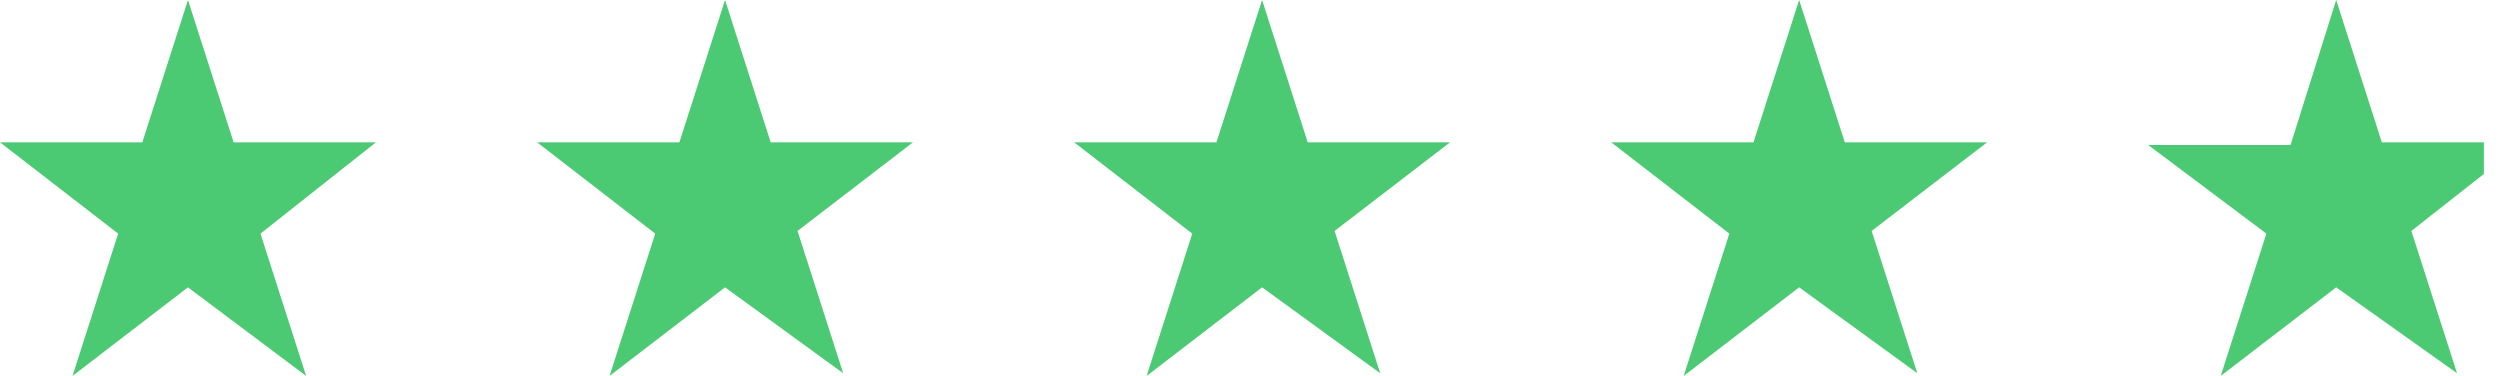
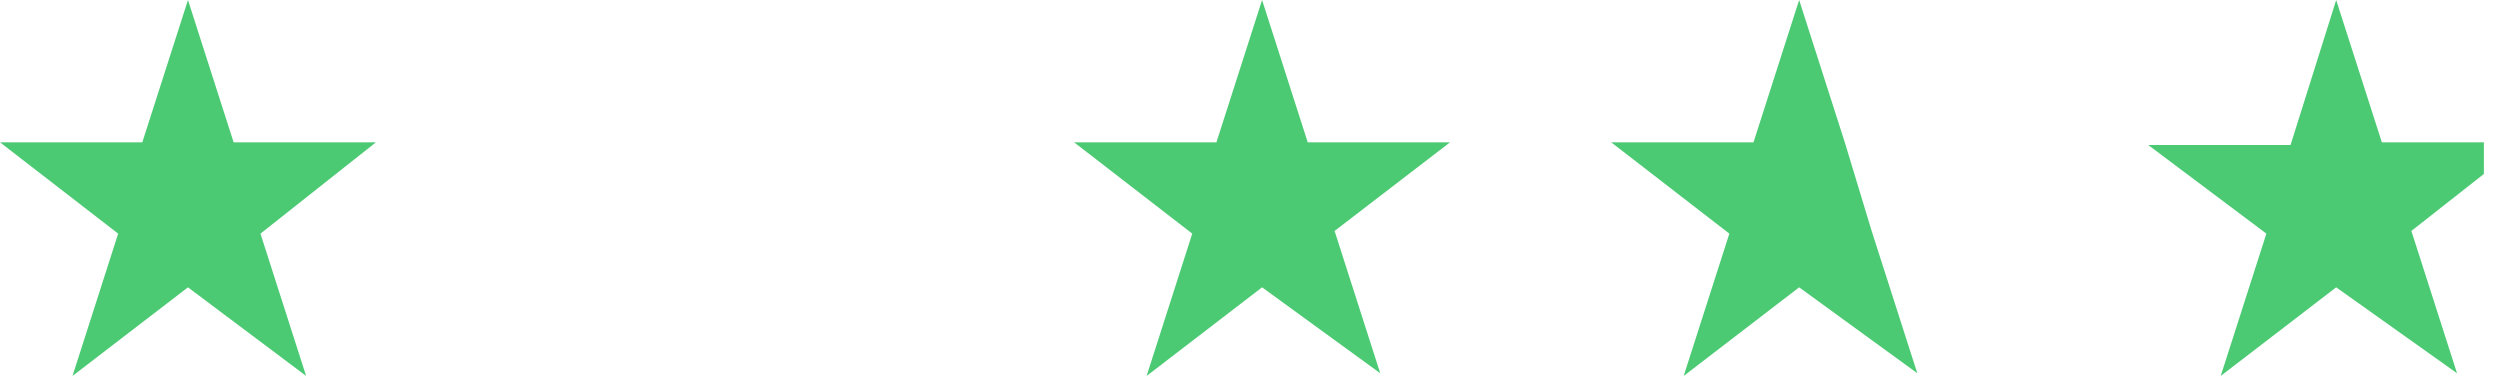
<svg xmlns="http://www.w3.org/2000/svg" width="133" height="20" viewBox="0 0 133 20" fill="none">
  <g clip-path="url(#clip0_734_4898)">
    <path d="M114.285 7.714H121.857L124.285 0L126.714 7.571H132.285V9.143L128.285 12.286L130.714 19.857L124.285 15.286L118.142 20L120.571 12.429L114.285 7.714Z" fill="#4CCA73" />
-     <path d="M85.715 7.571H93.286L95.715 0L98.143 7.571H105.715L99.572 12.286L102.001 19.857L95.715 15.286L89.572 20L92.001 12.429L85.715 7.571Z" fill="#4CCA73" />
+     <path d="M85.715 7.571H93.286L95.715 0L98.143 7.571L99.572 12.286L102.001 19.857L95.715 15.286L89.572 20L92.001 12.429L85.715 7.571Z" fill="#4CCA73" />
    <path d="M57.143 7.571H64.714L67.143 0L69.571 7.571H77.143L71 12.286L73.428 19.857L67.143 15.286L61 20L63.428 12.429L57.143 7.571Z" fill="#4CCA73" />
-     <path d="M28.572 7.571H36.144L38.572 0L41.001 7.571H48.572L42.429 12.286L44.858 19.857L38.572 15.286L32.429 20L34.858 12.429L28.572 7.571Z" fill="#4CCA73" />
    <path d="M0 7.571H7.571L10 0L12.429 7.571H20L13.857 12.429L16.286 20L10 15.286L3.857 20L6.286 12.429L0 7.571Z" fill="#4CCA73" />
  </g>
  <defs>
    <clipPath id="clip0_734_4898">
      <rect width="132.143" height="20" fill="white" />
    </clipPath>
  </defs>
</svg>